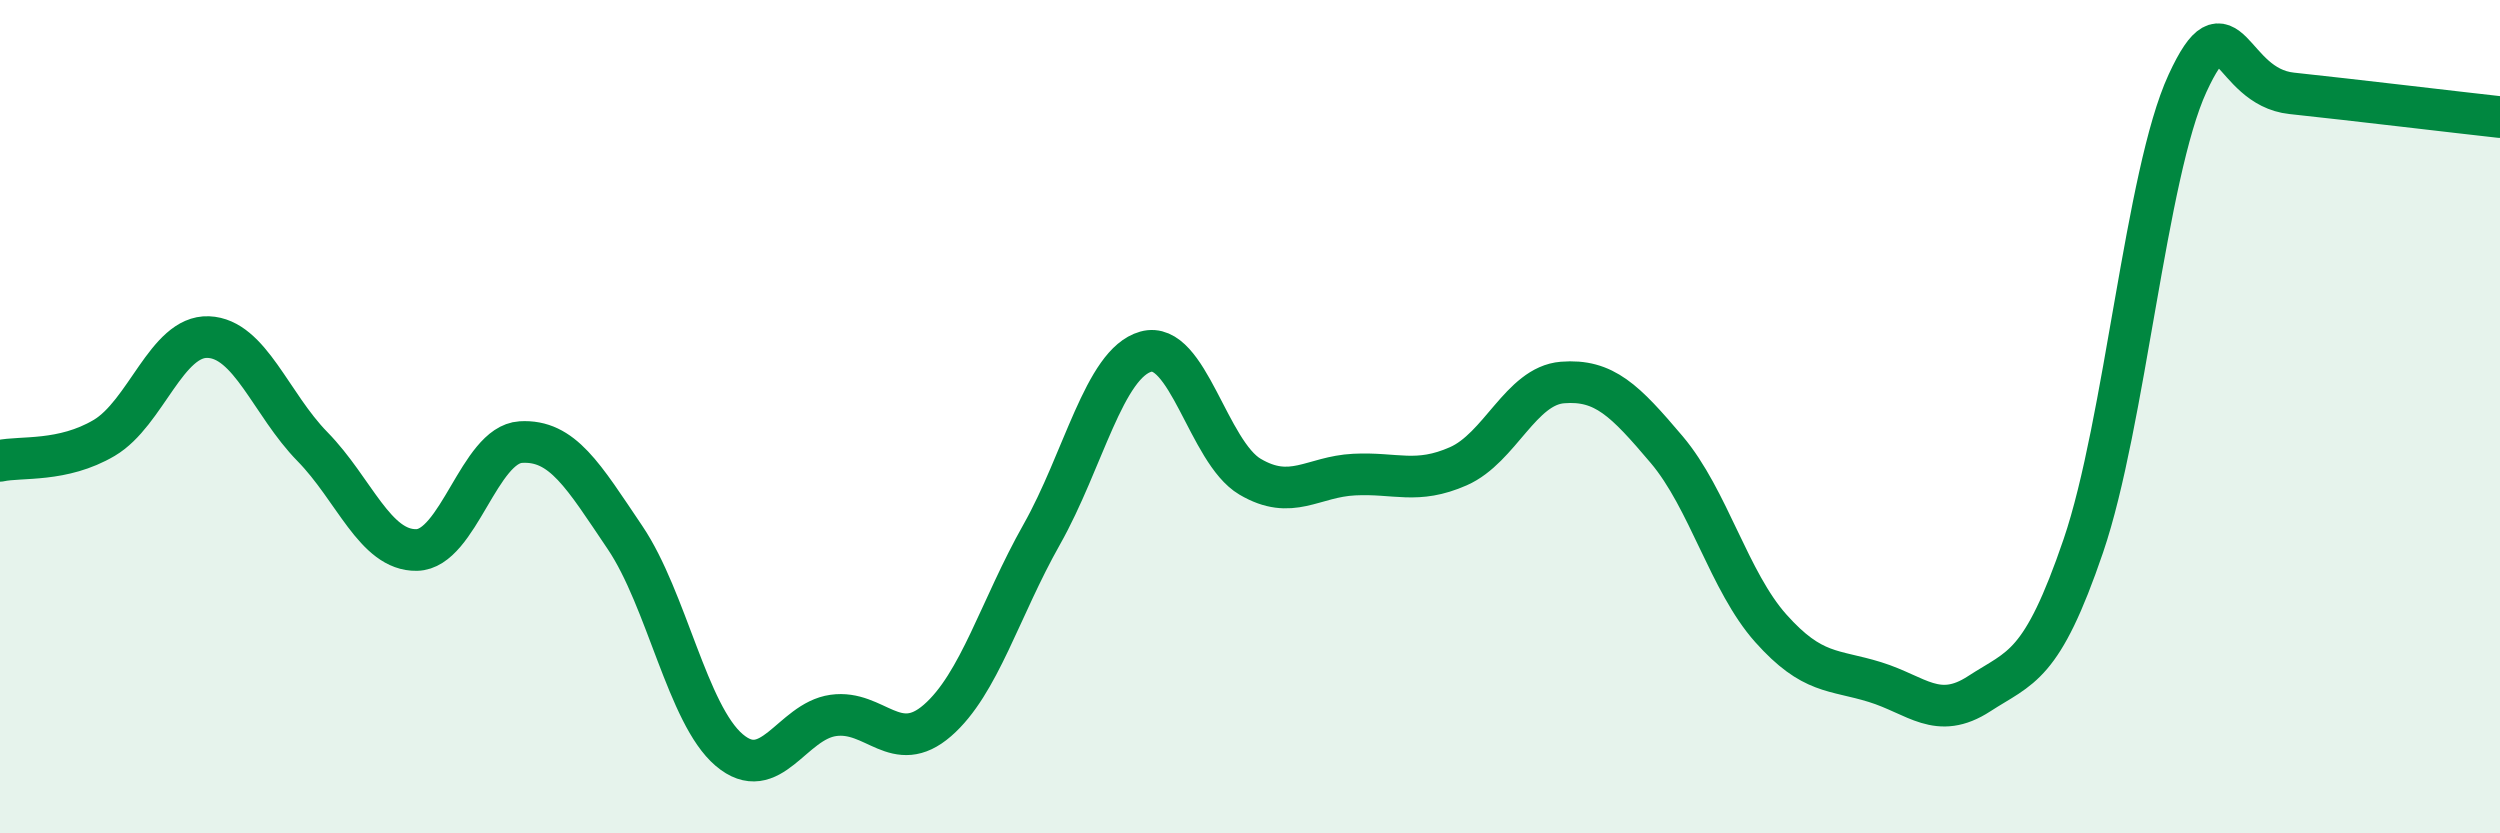
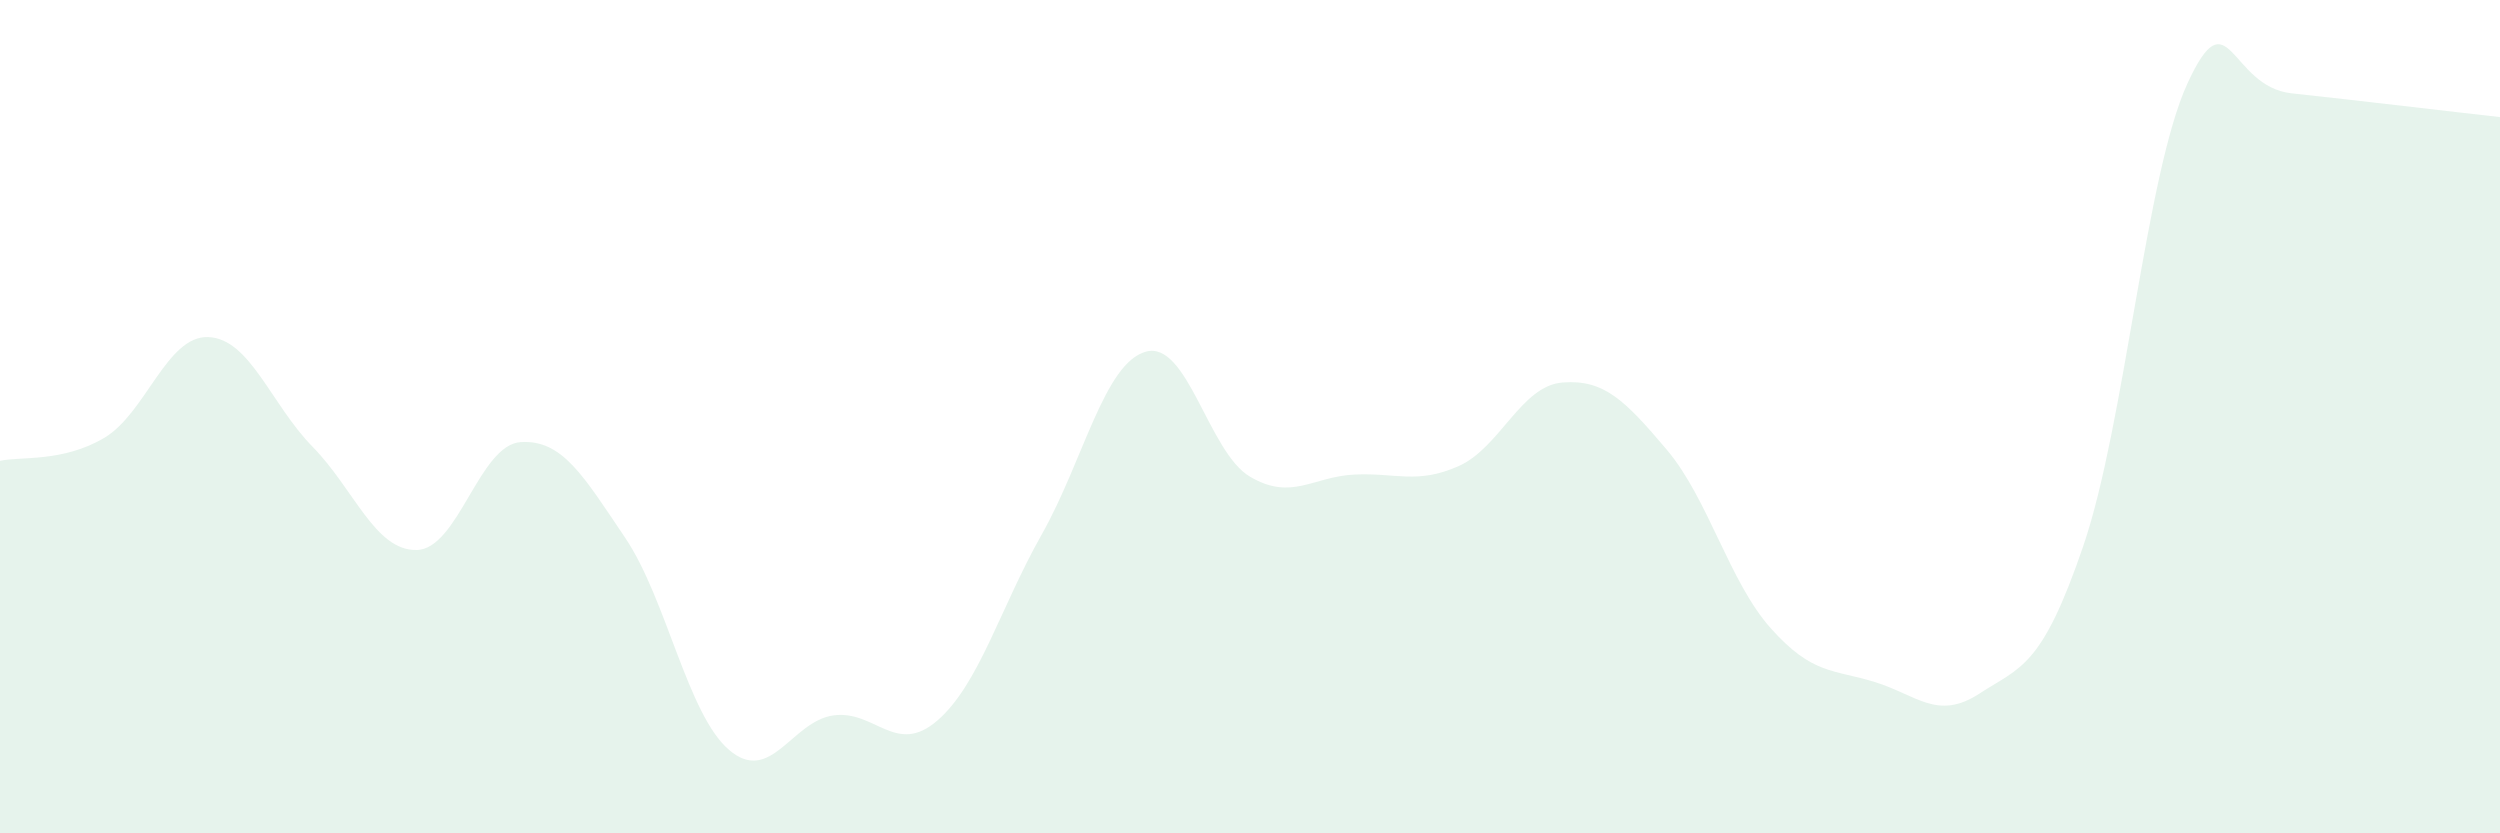
<svg xmlns="http://www.w3.org/2000/svg" width="60" height="20" viewBox="0 0 60 20">
  <path d="M 0,11.06 C 0.5,10.95 1.5,11.1 2.5,10.51 C 3.5,9.92 4,8.05 5,8.09 C 6,8.13 6.5,9.7 7.5,10.72 C 8.5,11.74 9,13.22 10,13.2 C 11,13.18 11.5,10.67 12.5,10.61 C 13.5,10.55 14,11.42 15,12.9 C 16,14.38 16.5,17.15 17.5,18 C 18.5,18.85 19,17.31 20,17.17 C 21,17.03 21.5,18.16 22.5,17.29 C 23.5,16.42 24,14.6 25,12.83 C 26,11.06 26.5,8.72 27.5,8.44 C 28.5,8.16 29,10.85 30,11.44 C 31,12.03 31.5,11.44 32.5,11.39 C 33.5,11.34 34,11.63 35,11.19 C 36,10.75 36.5,9.26 37.5,9.18 C 38.5,9.1 39,9.61 40,10.79 C 41,11.97 41.5,13.96 42.5,15.08 C 43.5,16.2 44,16.06 45,16.37 C 46,16.68 46.5,17.3 47.5,16.65 C 48.5,16 49,16.03 50,13.1 C 51,10.17 51.5,4.17 52.5,2 C 53.5,-0.17 53.5,2.08 55,2.24 C 56.5,2.4 59,2.7 60,2.81L60 20L0 20Z" fill="#008740" opacity="0.1" stroke-linecap="round" stroke-linejoin="round" />
-   <path d="M 0,11.06 C 0.5,10.95 1.5,11.1 2.5,10.51 C 3.5,9.92 4,8.05 5,8.09 C 6,8.13 6.5,9.7 7.5,10.72 C 8.5,11.74 9,13.22 10,13.2 C 11,13.18 11.5,10.67 12.5,10.61 C 13.5,10.55 14,11.42 15,12.9 C 16,14.38 16.5,17.15 17.5,18 C 18.5,18.85 19,17.31 20,17.17 C 21,17.03 21.5,18.16 22.5,17.29 C 23.5,16.42 24,14.6 25,12.83 C 26,11.06 26.5,8.72 27.5,8.44 C 28.5,8.16 29,10.85 30,11.44 C 31,12.03 31.5,11.44 32.5,11.39 C 33.5,11.34 34,11.63 35,11.19 C 36,10.75 36.5,9.26 37.5,9.18 C 38.5,9.1 39,9.61 40,10.79 C 41,11.97 41.5,13.96 42.5,15.08 C 43.5,16.2 44,16.06 45,16.37 C 46,16.68 46.5,17.3 47.5,16.65 C 48.5,16 49,16.03 50,13.1 C 51,10.17 51.5,4.17 52.5,2 C 53.5,-0.17 53.5,2.08 55,2.24 C 56.5,2.4 59,2.7 60,2.81" stroke="#008740" stroke-width="1" fill="none" stroke-linecap="round" stroke-linejoin="round" />
</svg>